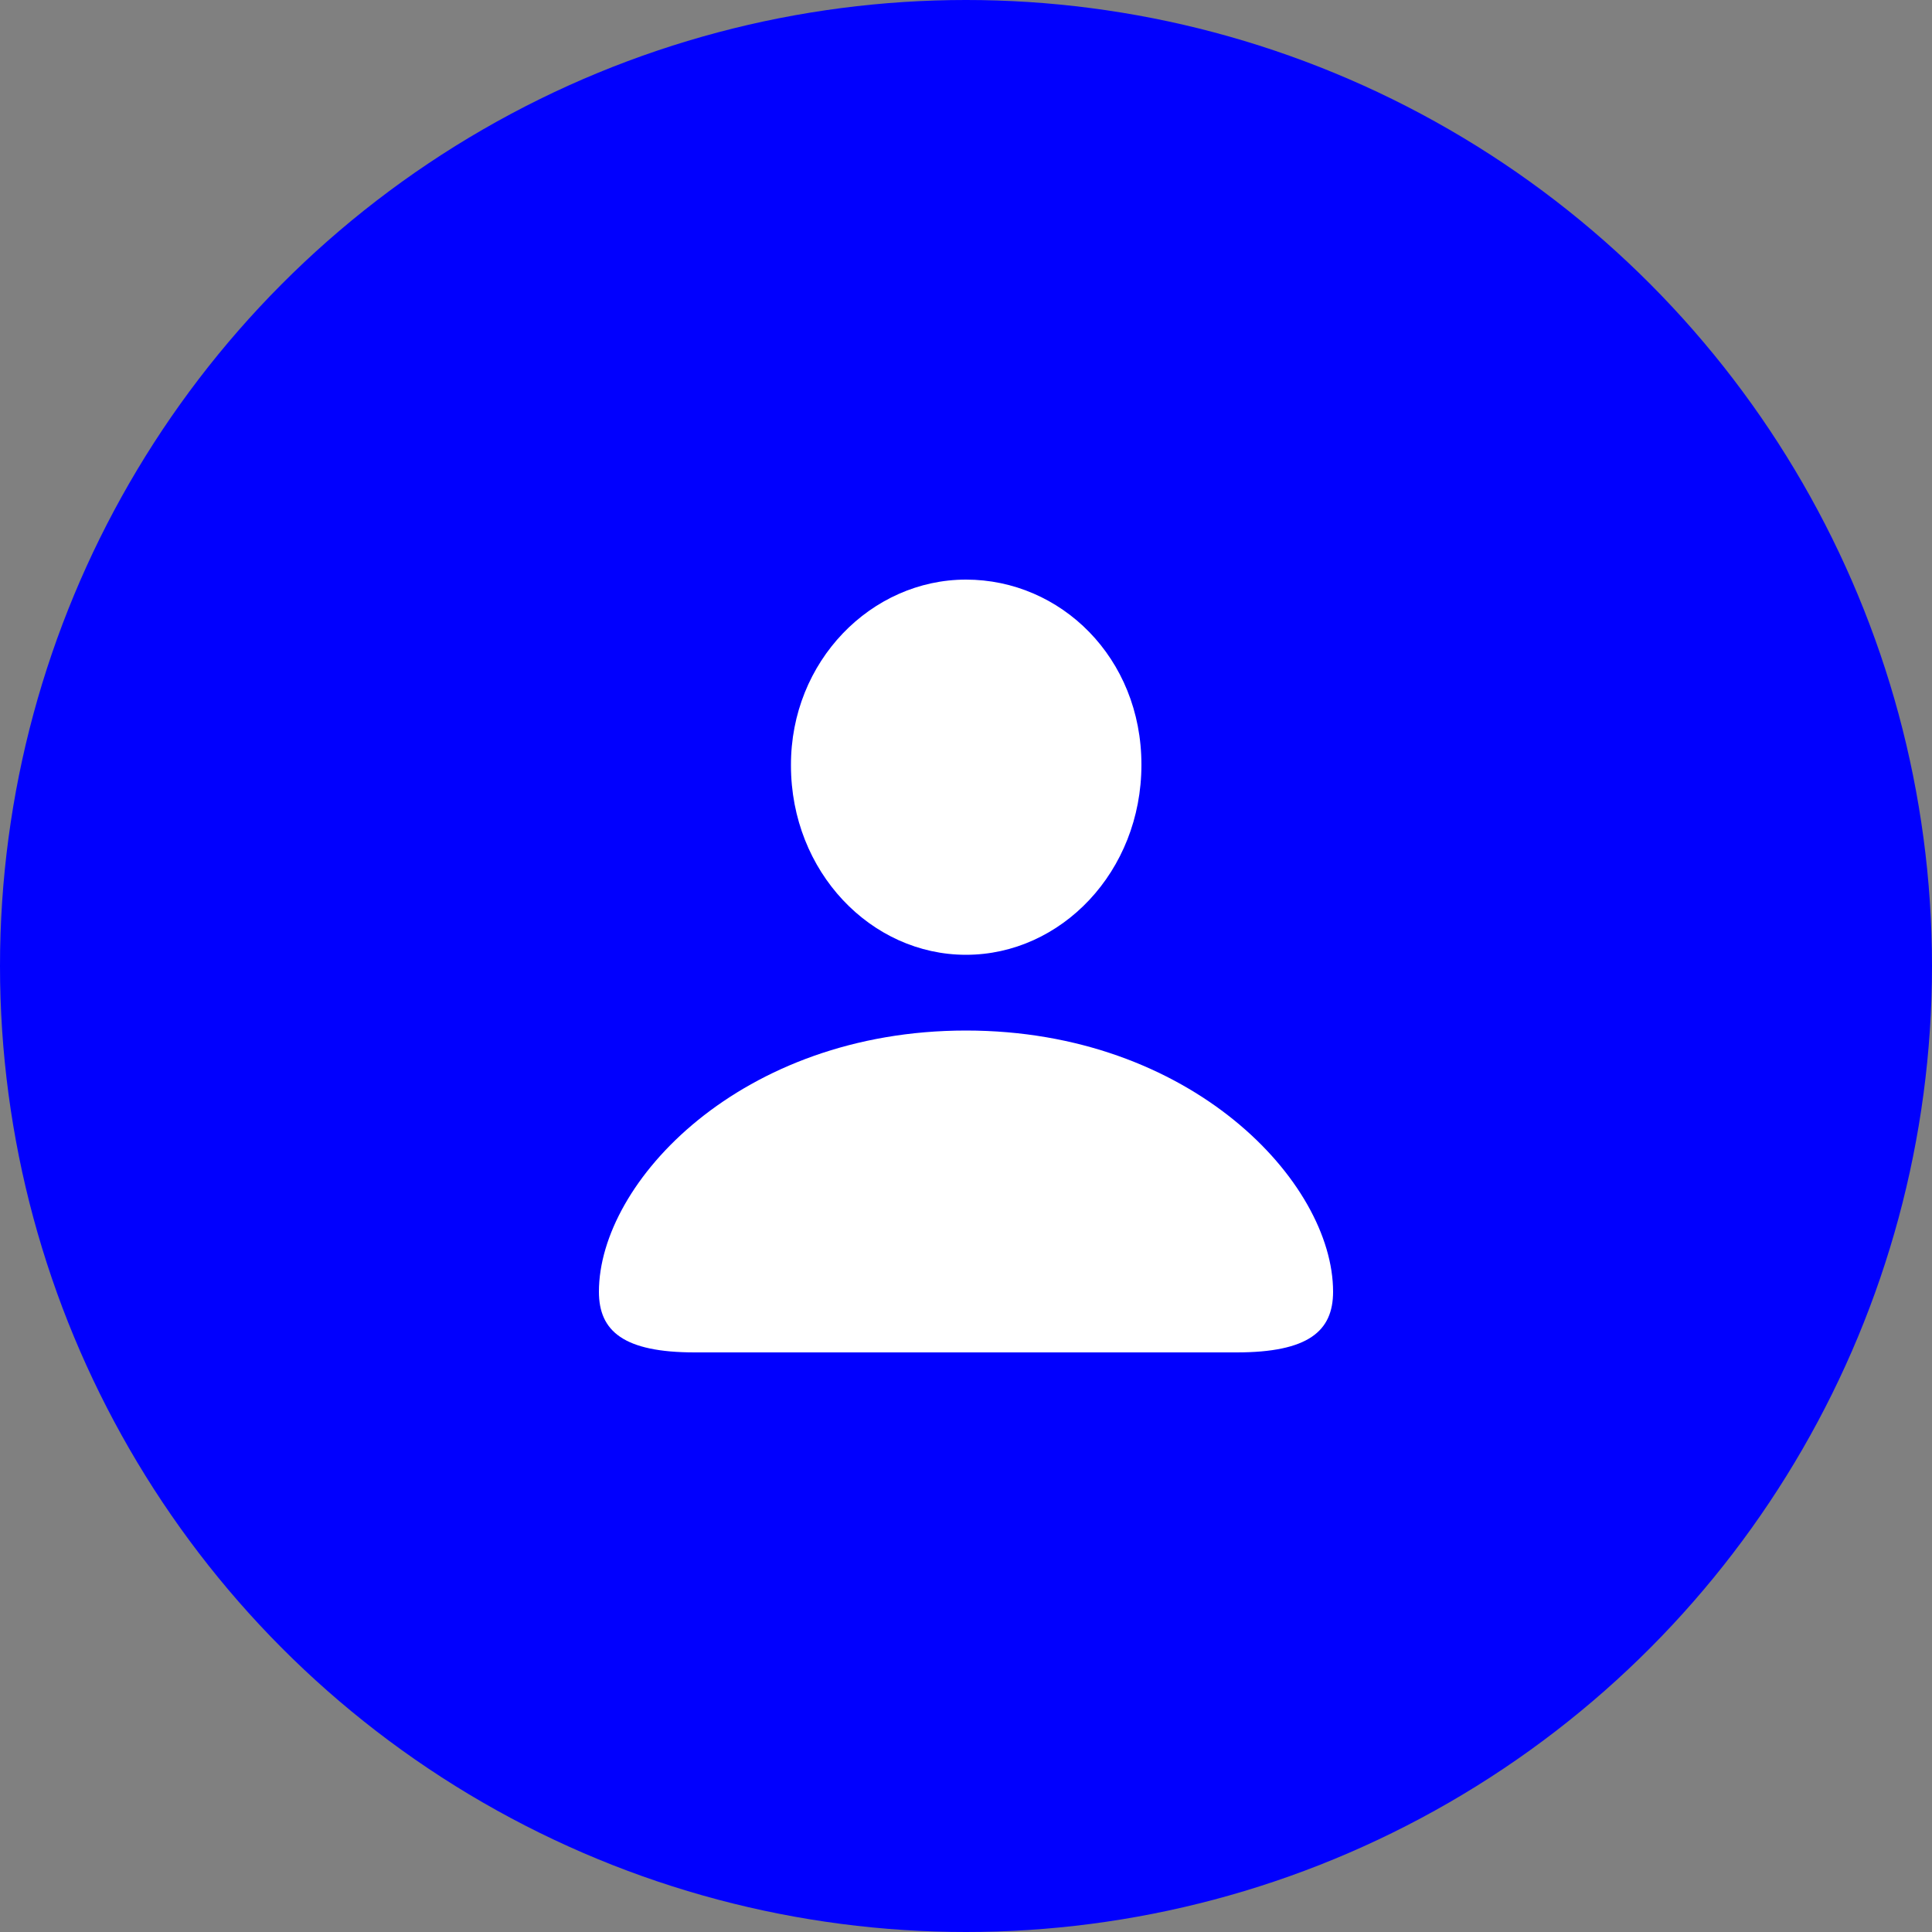
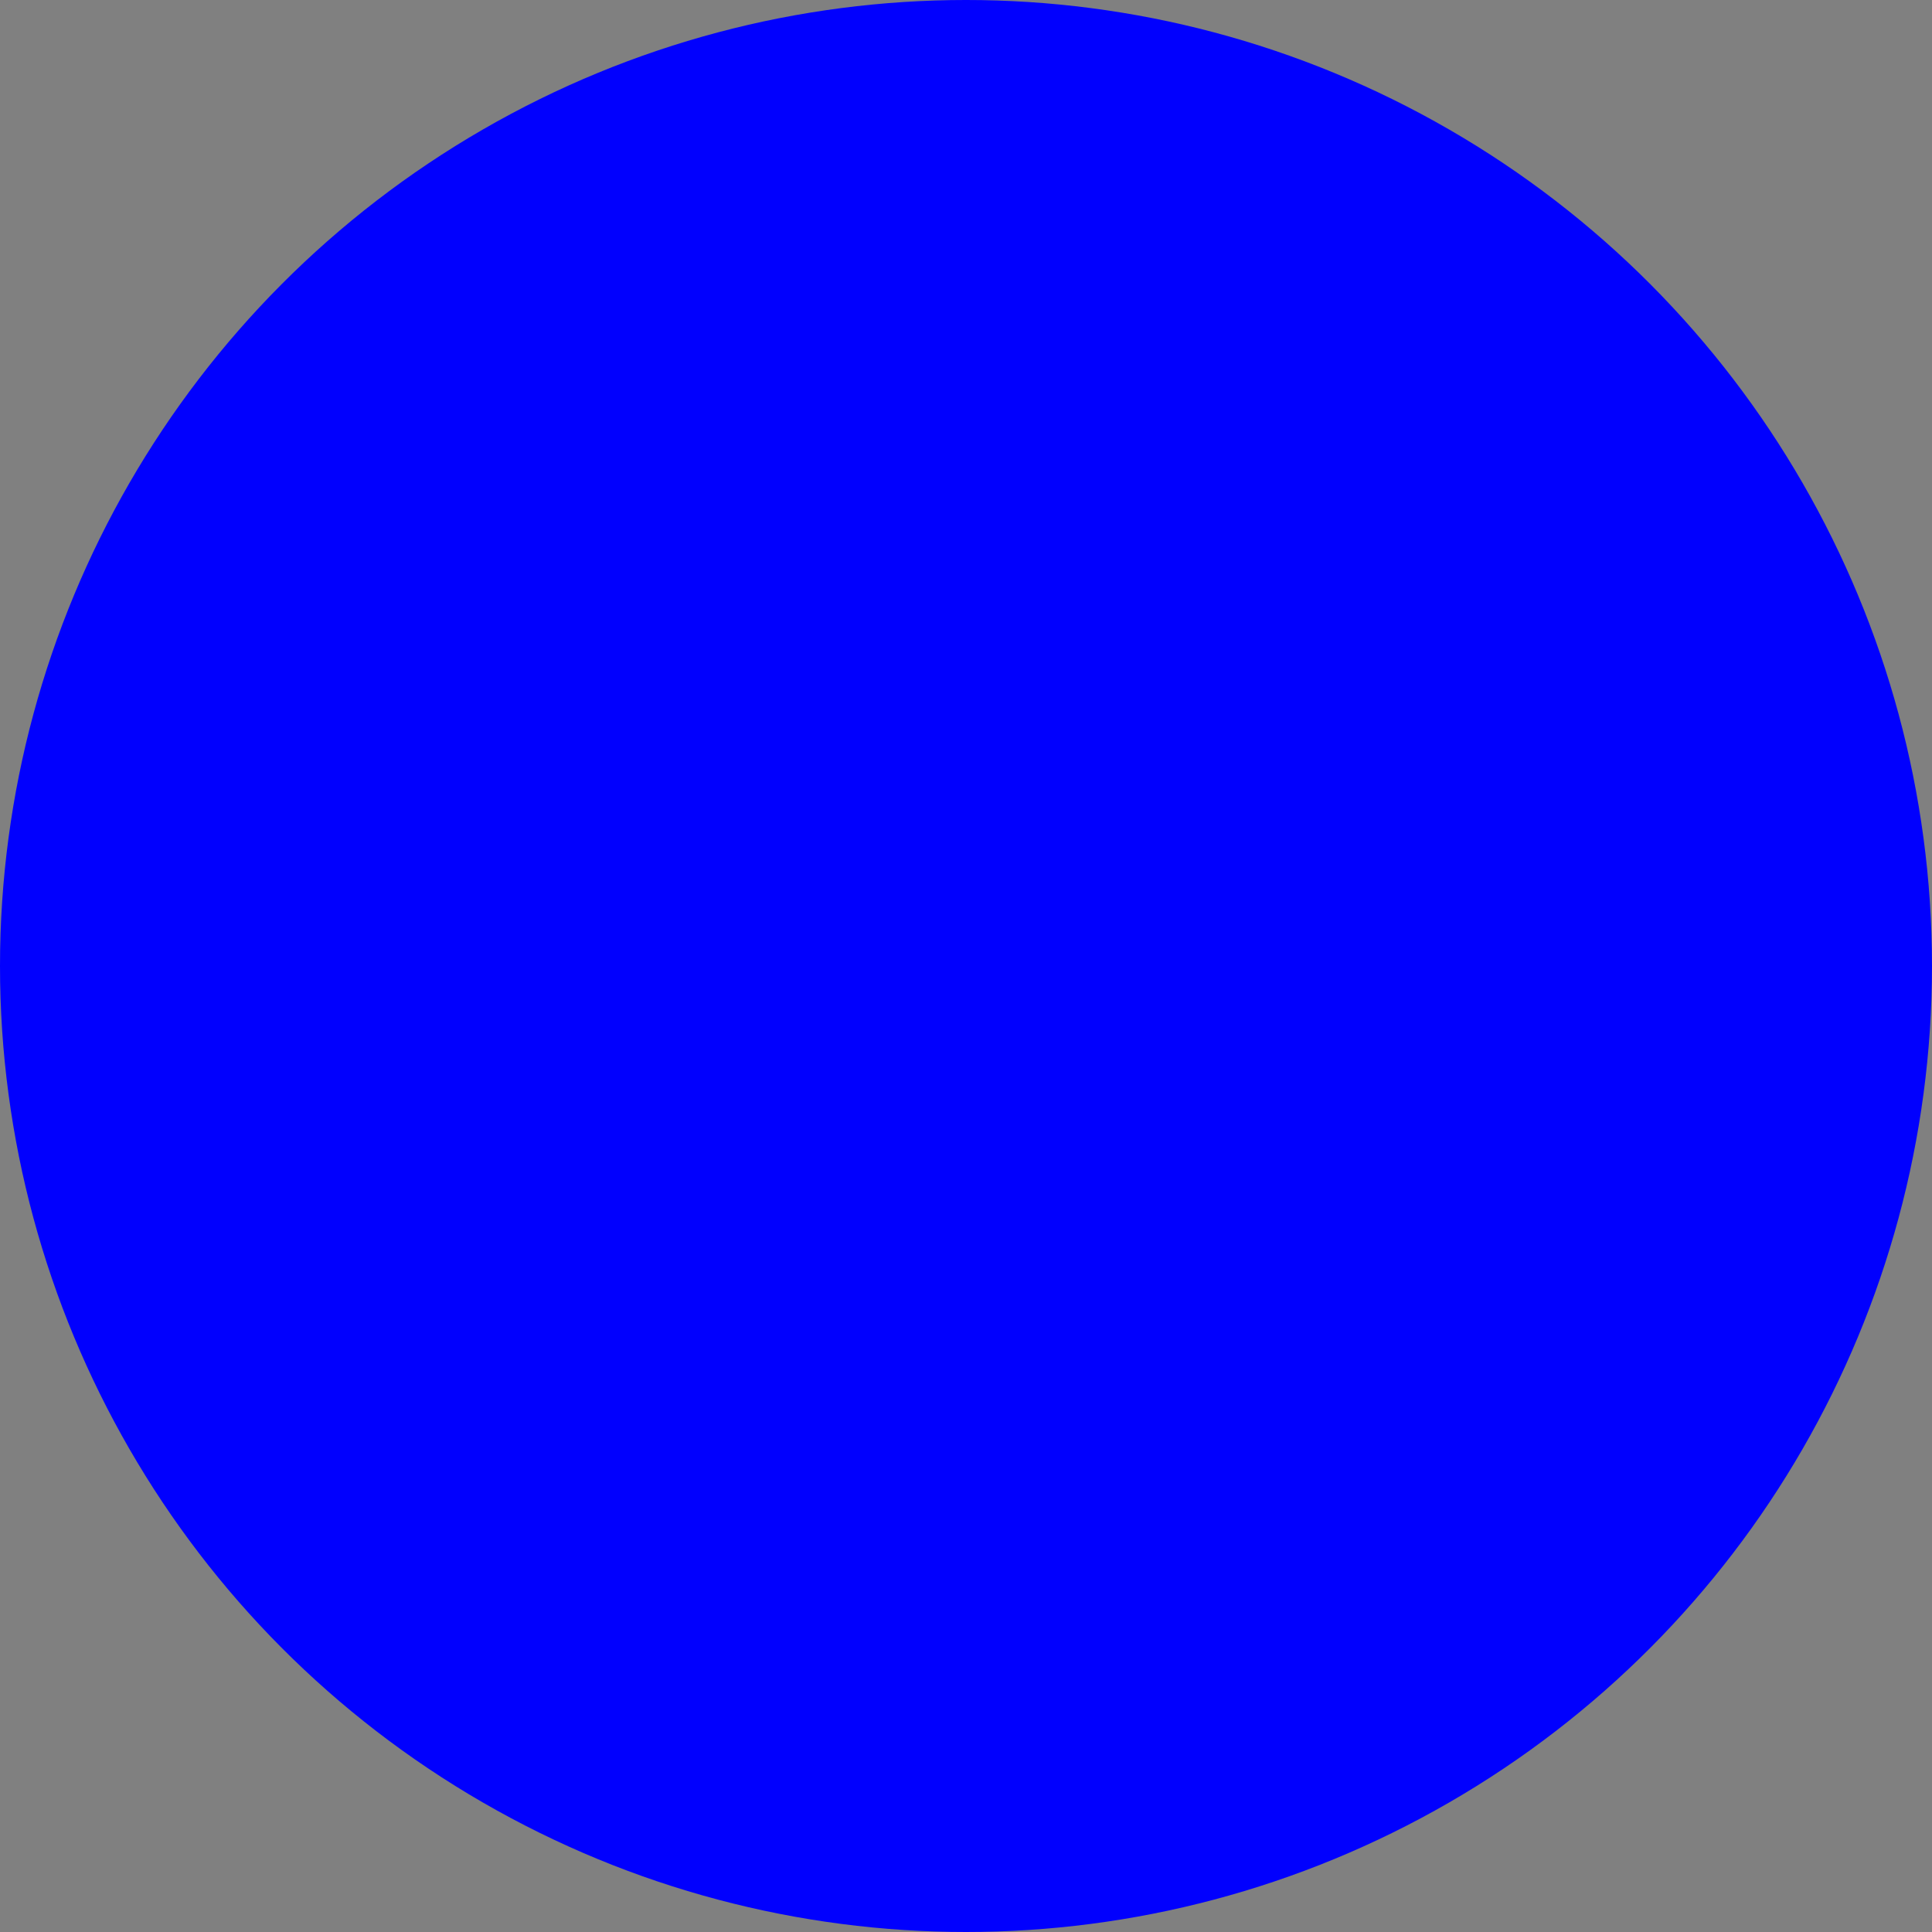
<svg xmlns="http://www.w3.org/2000/svg" id="Livello_1" data-name="Livello 1" viewBox="0 0 50 50">
  <rect x="0" y="0" width="50" height="50" fill="#808080" stroke="none" />
  <defs>
    <style>
      .cls-1 {
        fill: #fff;
      }

      .cls-1, .cls-2 {
        stroke-width: 0px;
      }

      .cls-2 {
        fill: #0100fe;
      }
    </style>
  </defs>
  <circle class="cls-2" cx="25" cy="25" r="25" />
-   <path class="cls-1" d="M25,24.71c2.46,0,4.54-2.15,4.54-4.92s-2.09-4.79-4.54-4.79-4.54,2.11-4.53,4.81c0,2.75,2.07,4.9,4.53,4.9ZM17.98,35h14.02c1.86,0,2.5-.55,2.5-1.57,0-2.84-3.68-6.76-9.5-6.76s-9.5,3.92-9.5,6.76c0,1.02.64,1.57,2.48,1.57Z" />
</svg>